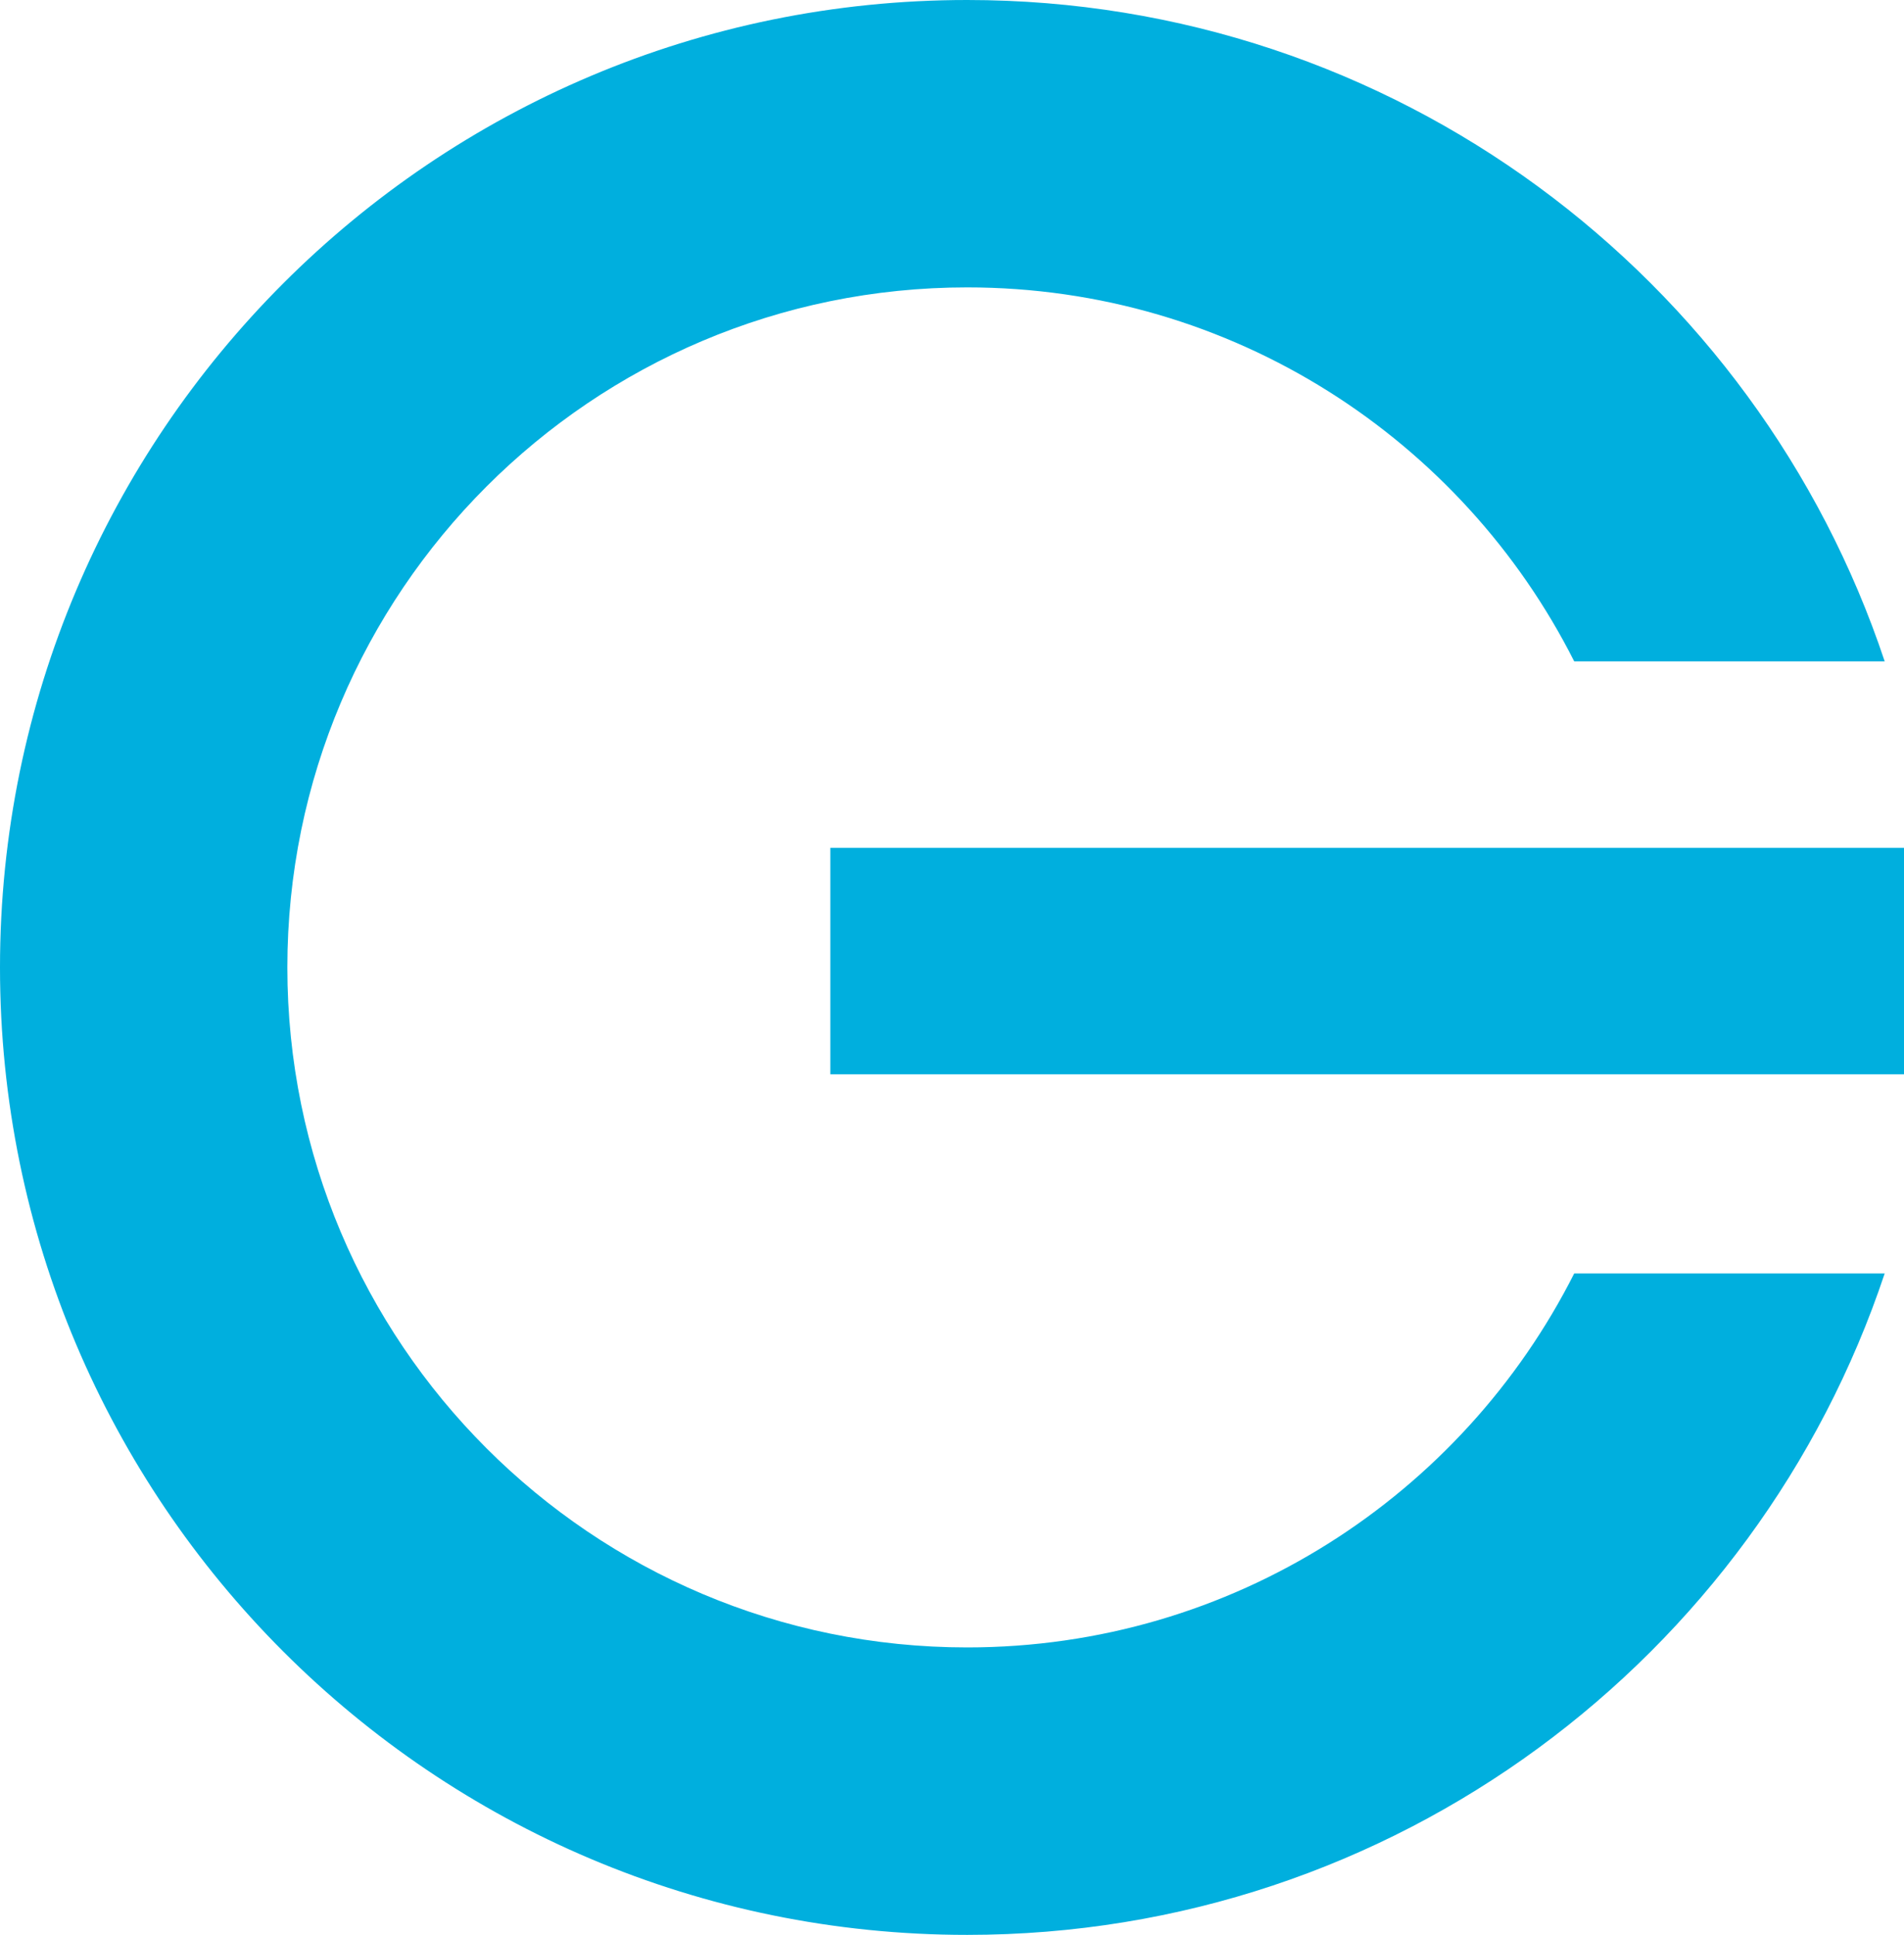
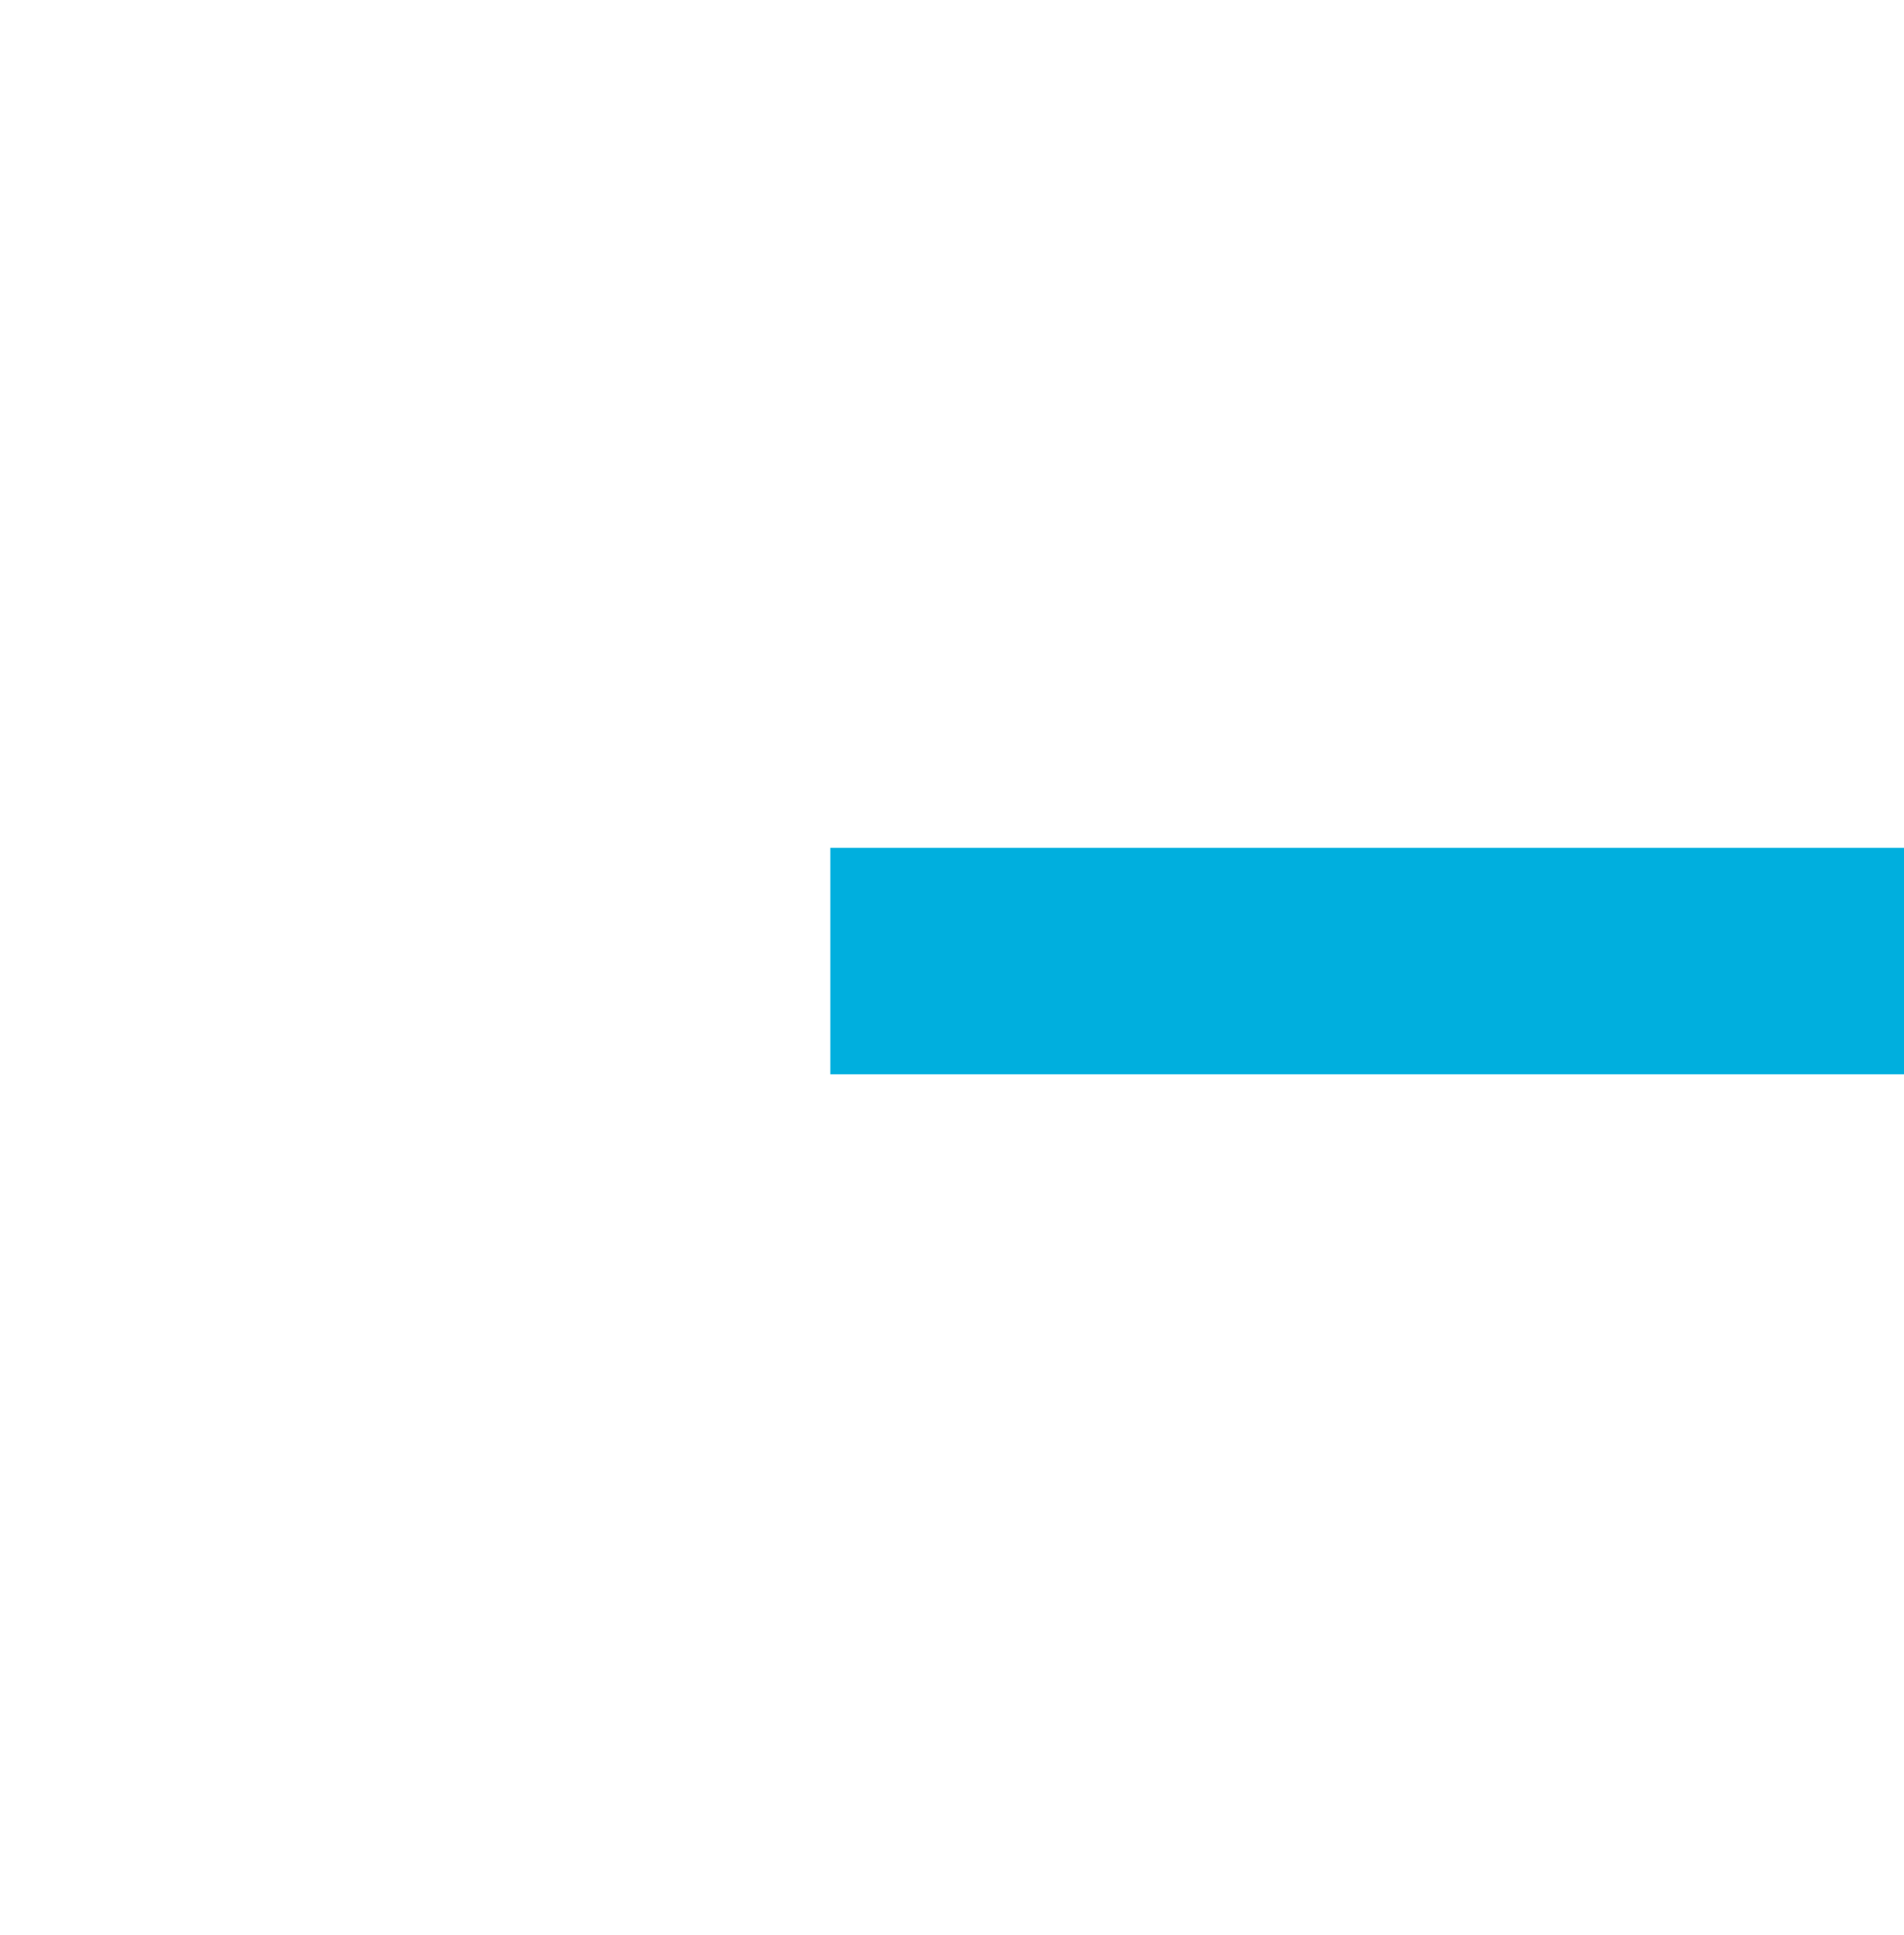
<svg xmlns="http://www.w3.org/2000/svg" id="Layer_1" data-name="Layer 1" viewBox="0 0 512 520.17">
  <defs>
    <style>
      .cls-1 {
        fill: #00afde;
        stroke-width: 0px;
      }
    </style>
  </defs>
-   <path class="cls-1" d="M260.08,0C116.44,0,0,116.44,0,260.08s116.44,260.08,260.08,260.08c114.88,0,212.29-74.51,246.73-177.82h-83.49c-30.11,59.63-91.88,100.54-163.24,100.54-100.96,0-182.81-81.85-182.81-182.81s81.85-182.81,182.81-182.81c71.36,0,133.13,40.91,163.24,100.54h83.49C472.38,74.51,374.96,0,260.08,0Z" />
  <path class="cls-1" d="M223.29,227.92h288.71v60.89H223.29v-60.89Z" />
</svg>